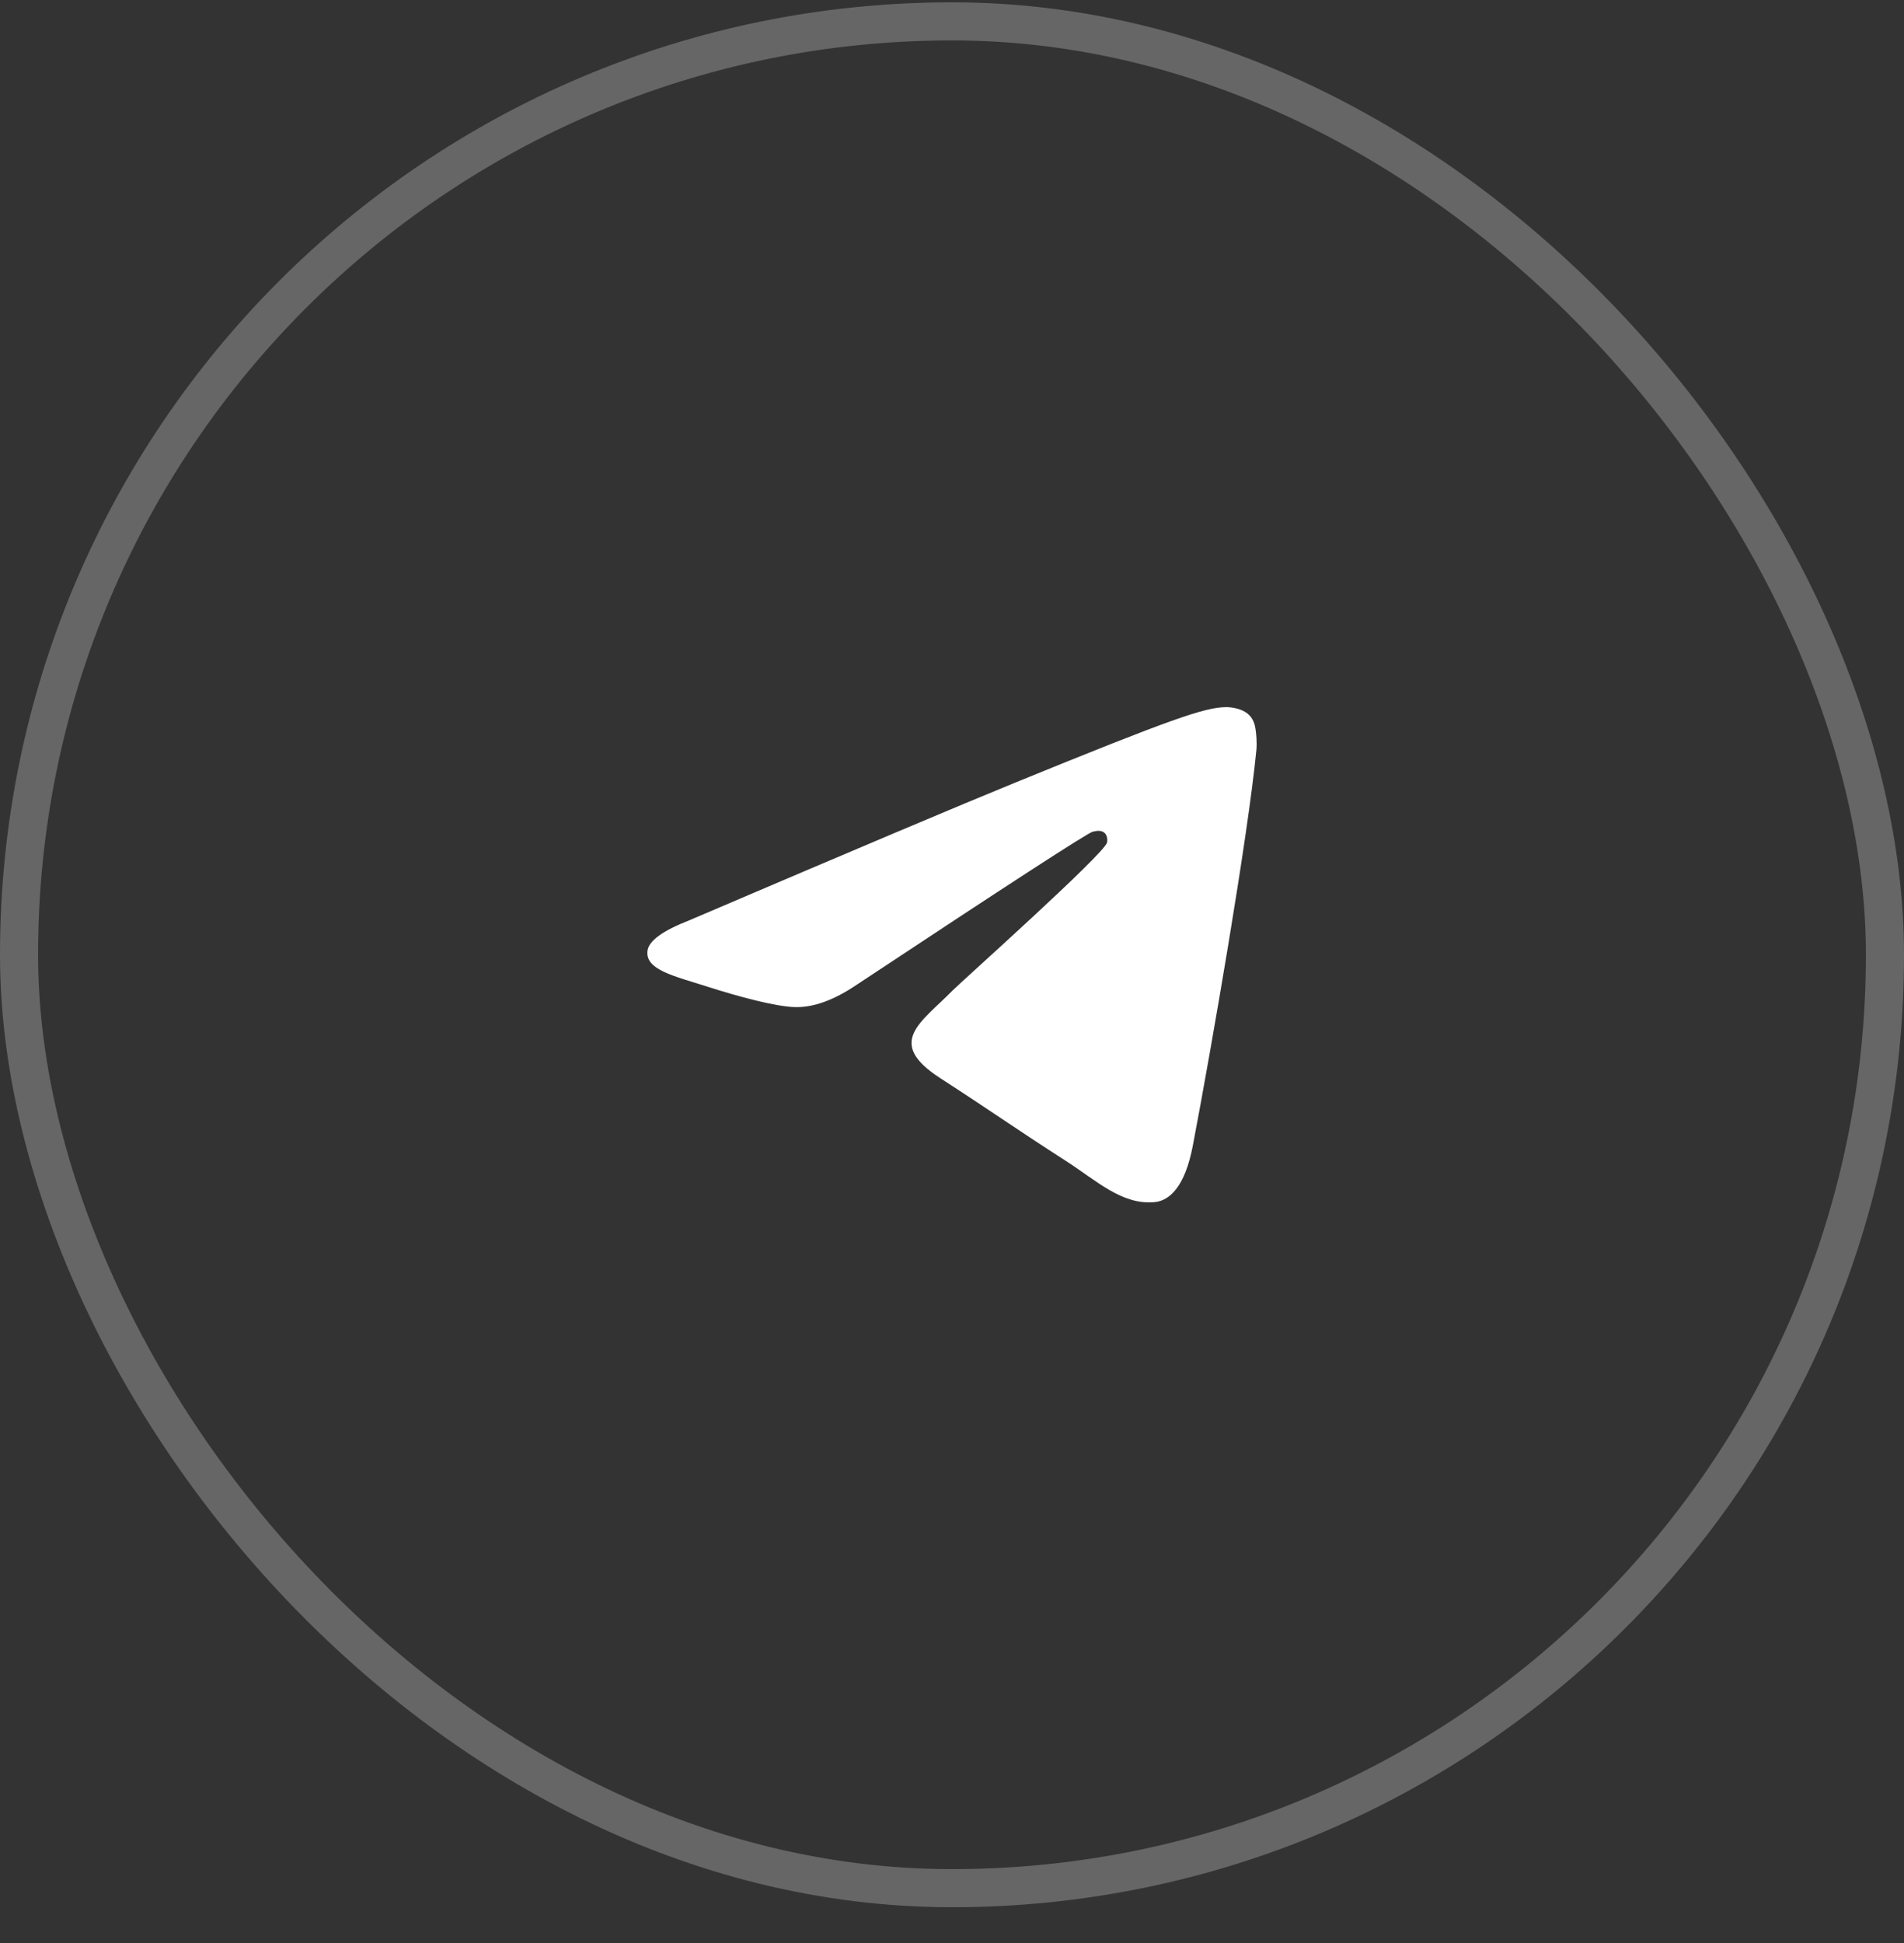
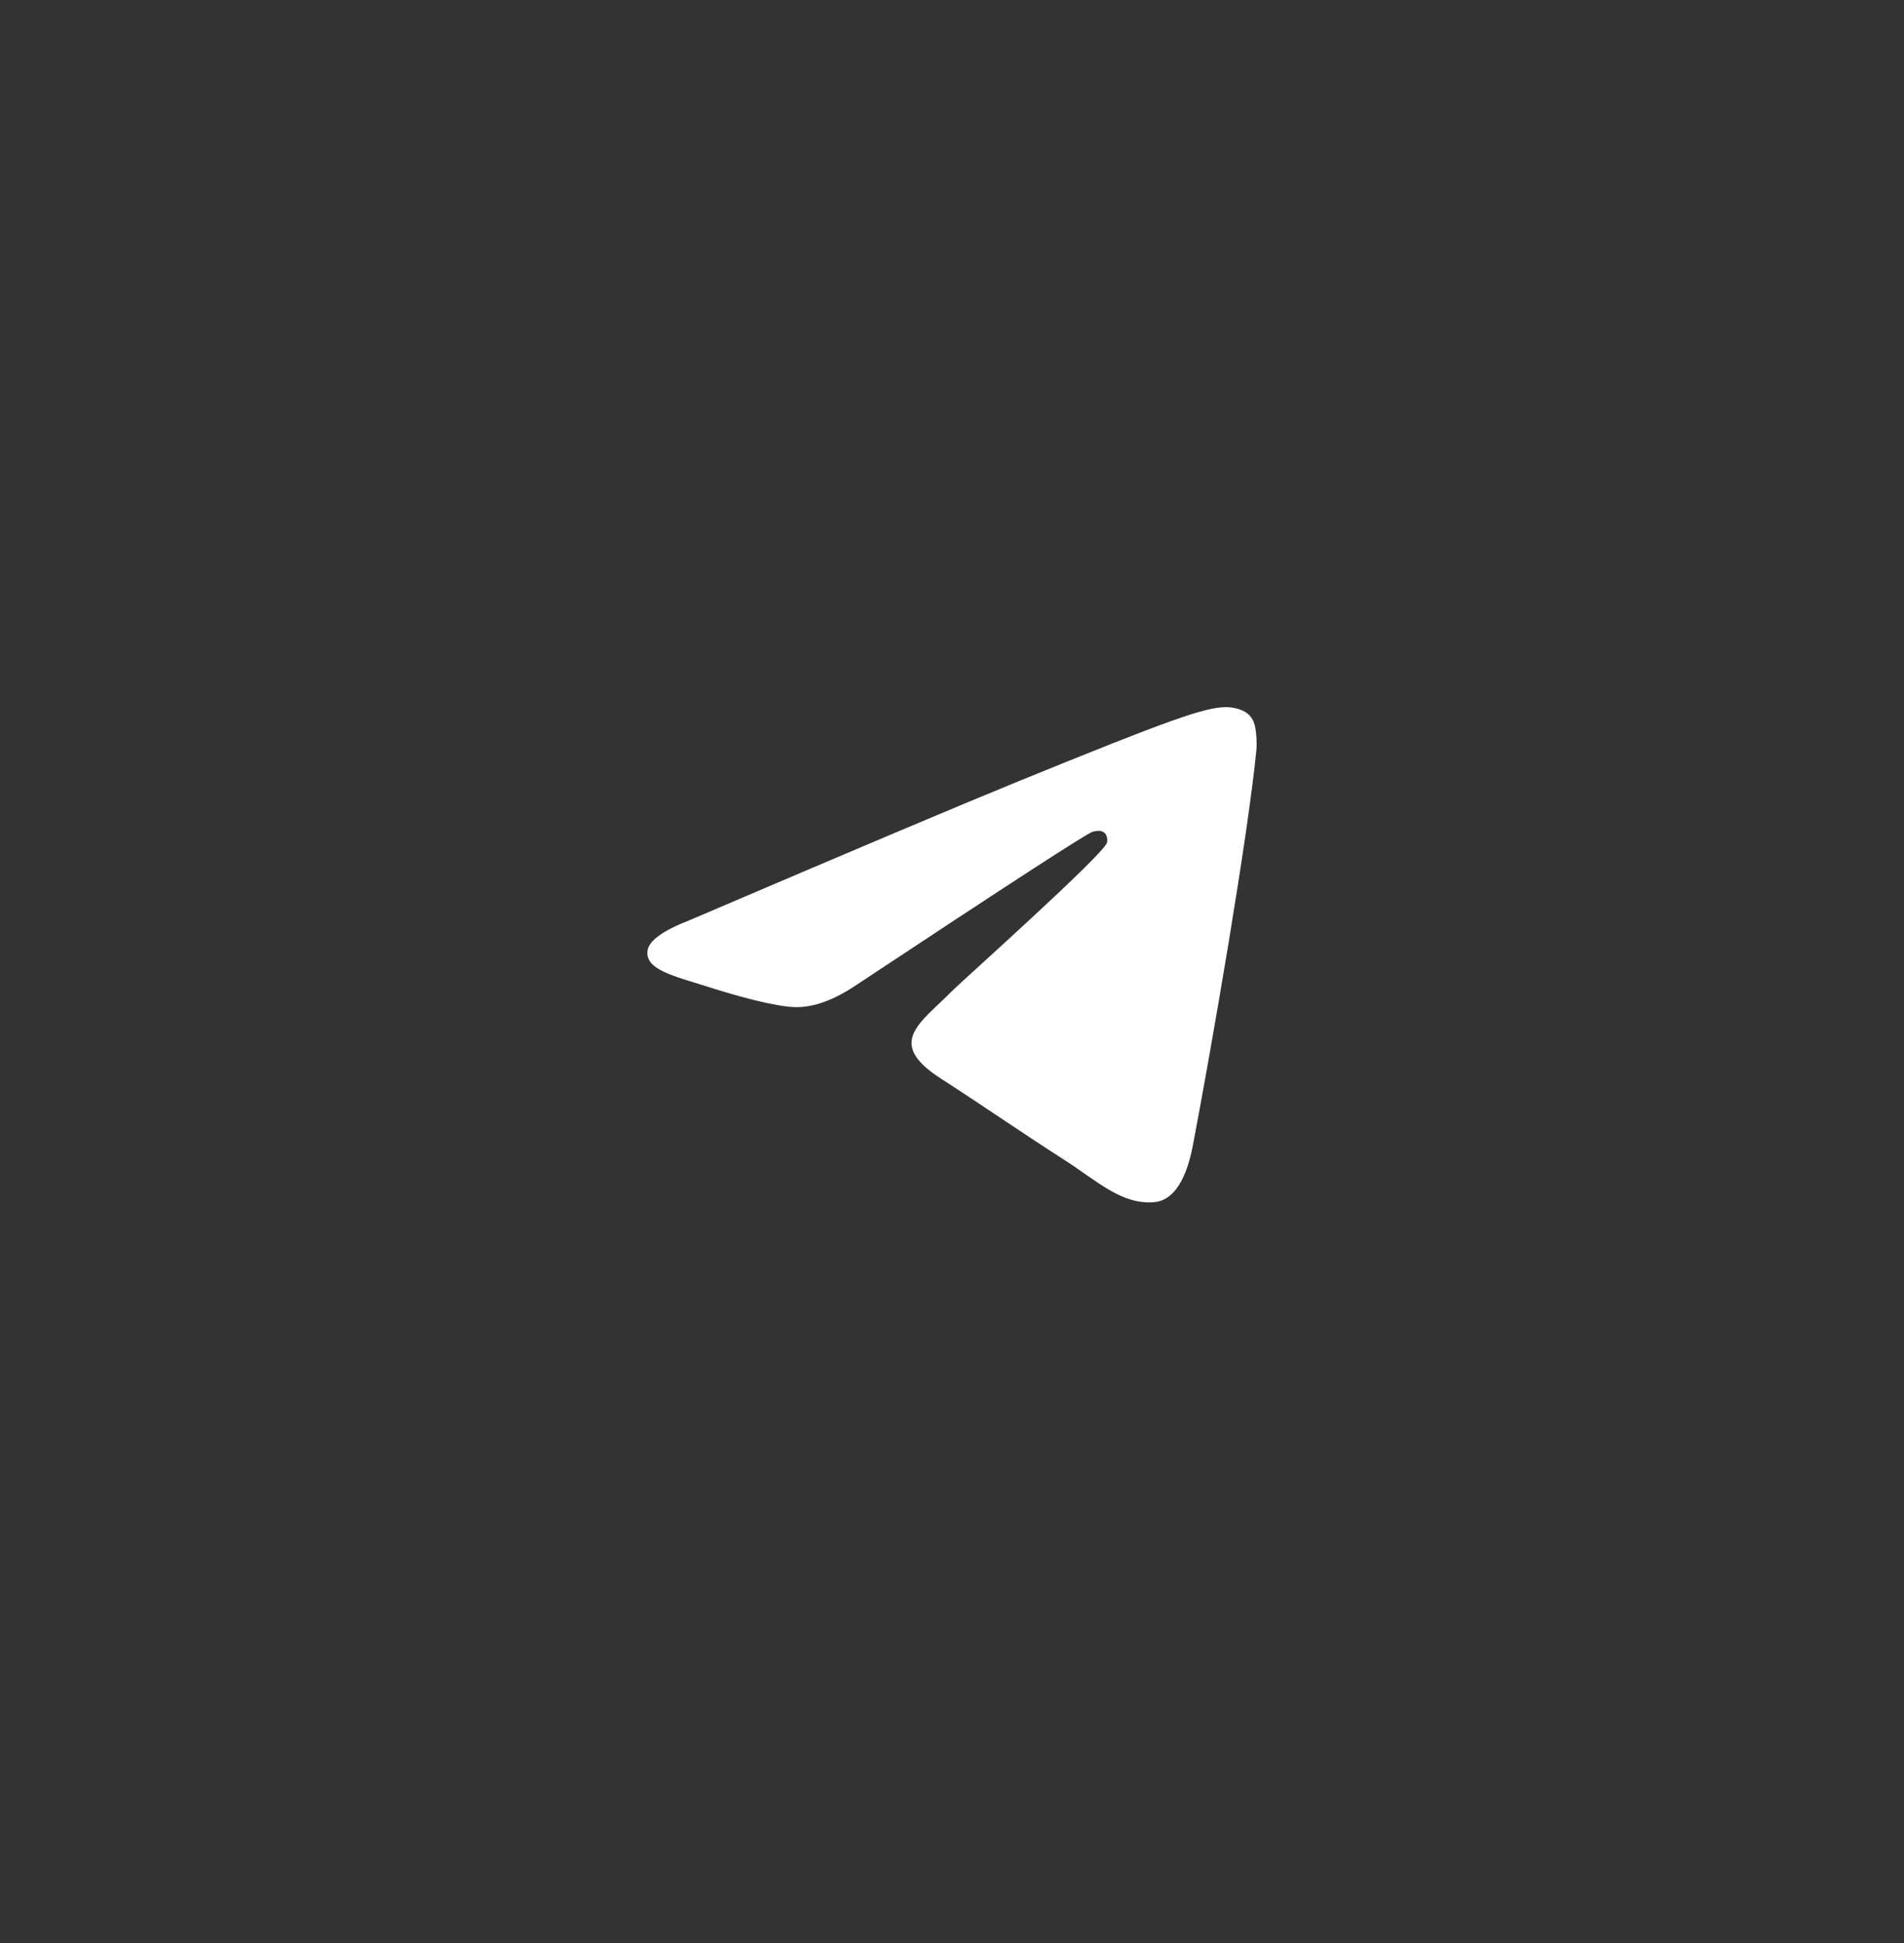
<svg xmlns="http://www.w3.org/2000/svg" width="50" height="51" viewBox="0 0 50 51" fill="none">
  <rect x="0" y="0" width="50" height="51" fill="#333333" stroke="none" />
-   <rect x="0.5" y="0.561" width="49" height="49" rx="24.5" stroke="white" stroke-opacity="0.25" />
-   <path d="M18.1 24.157C22.395 22.322 25.259 21.113 26.692 20.529C30.783 18.86 31.634 18.57 32.188 18.561C32.309 18.559 32.582 18.588 32.759 18.729C32.908 18.847 32.949 19.007 32.968 19.12C32.988 19.232 33.012 19.488 32.993 19.689C32.771 21.973 31.812 27.515 31.324 30.073C31.117 31.156 30.71 31.519 30.317 31.554C29.461 31.631 28.812 31 27.983 30.467C26.686 29.634 25.954 29.115 24.695 28.302C23.24 27.362 24.183 26.846 25.012 26.002C25.229 25.78 28.999 22.419 29.072 22.114C29.081 22.076 29.09 21.934 29.003 21.859C28.917 21.784 28.79 21.809 28.698 21.83C28.568 21.858 26.497 23.201 22.484 25.857C21.896 26.253 21.363 26.445 20.886 26.435C20.36 26.424 19.348 26.144 18.596 25.904C17.673 25.61 16.94 25.454 17.004 24.955C17.037 24.695 17.402 24.429 18.1 24.157Z" fill="white" />
+   <path d="M18.1 24.157C22.395 22.322 25.259 21.113 26.692 20.529C30.783 18.86 31.634 18.57 32.188 18.561C32.309 18.559 32.582 18.588 32.759 18.729C32.908 18.847 32.949 19.007 32.968 19.12C32.988 19.232 33.012 19.488 32.993 19.689C32.771 21.973 31.812 27.515 31.324 30.073C31.117 31.156 30.71 31.519 30.317 31.554C29.461 31.631 28.812 31 27.983 30.467C26.686 29.634 25.954 29.115 24.695 28.302C23.24 27.362 24.183 26.846 25.012 26.002C25.229 25.78 28.999 22.419 29.072 22.114C29.081 22.076 29.09 21.934 29.003 21.859C28.917 21.784 28.79 21.809 28.698 21.83C28.568 21.858 26.497 23.201 22.484 25.857C21.896 26.253 21.363 26.445 20.886 26.435C20.36 26.424 19.348 26.144 18.596 25.904C17.673 25.61 16.94 25.454 17.004 24.955C17.037 24.695 17.402 24.429 18.1 24.157" fill="white" />
</svg>